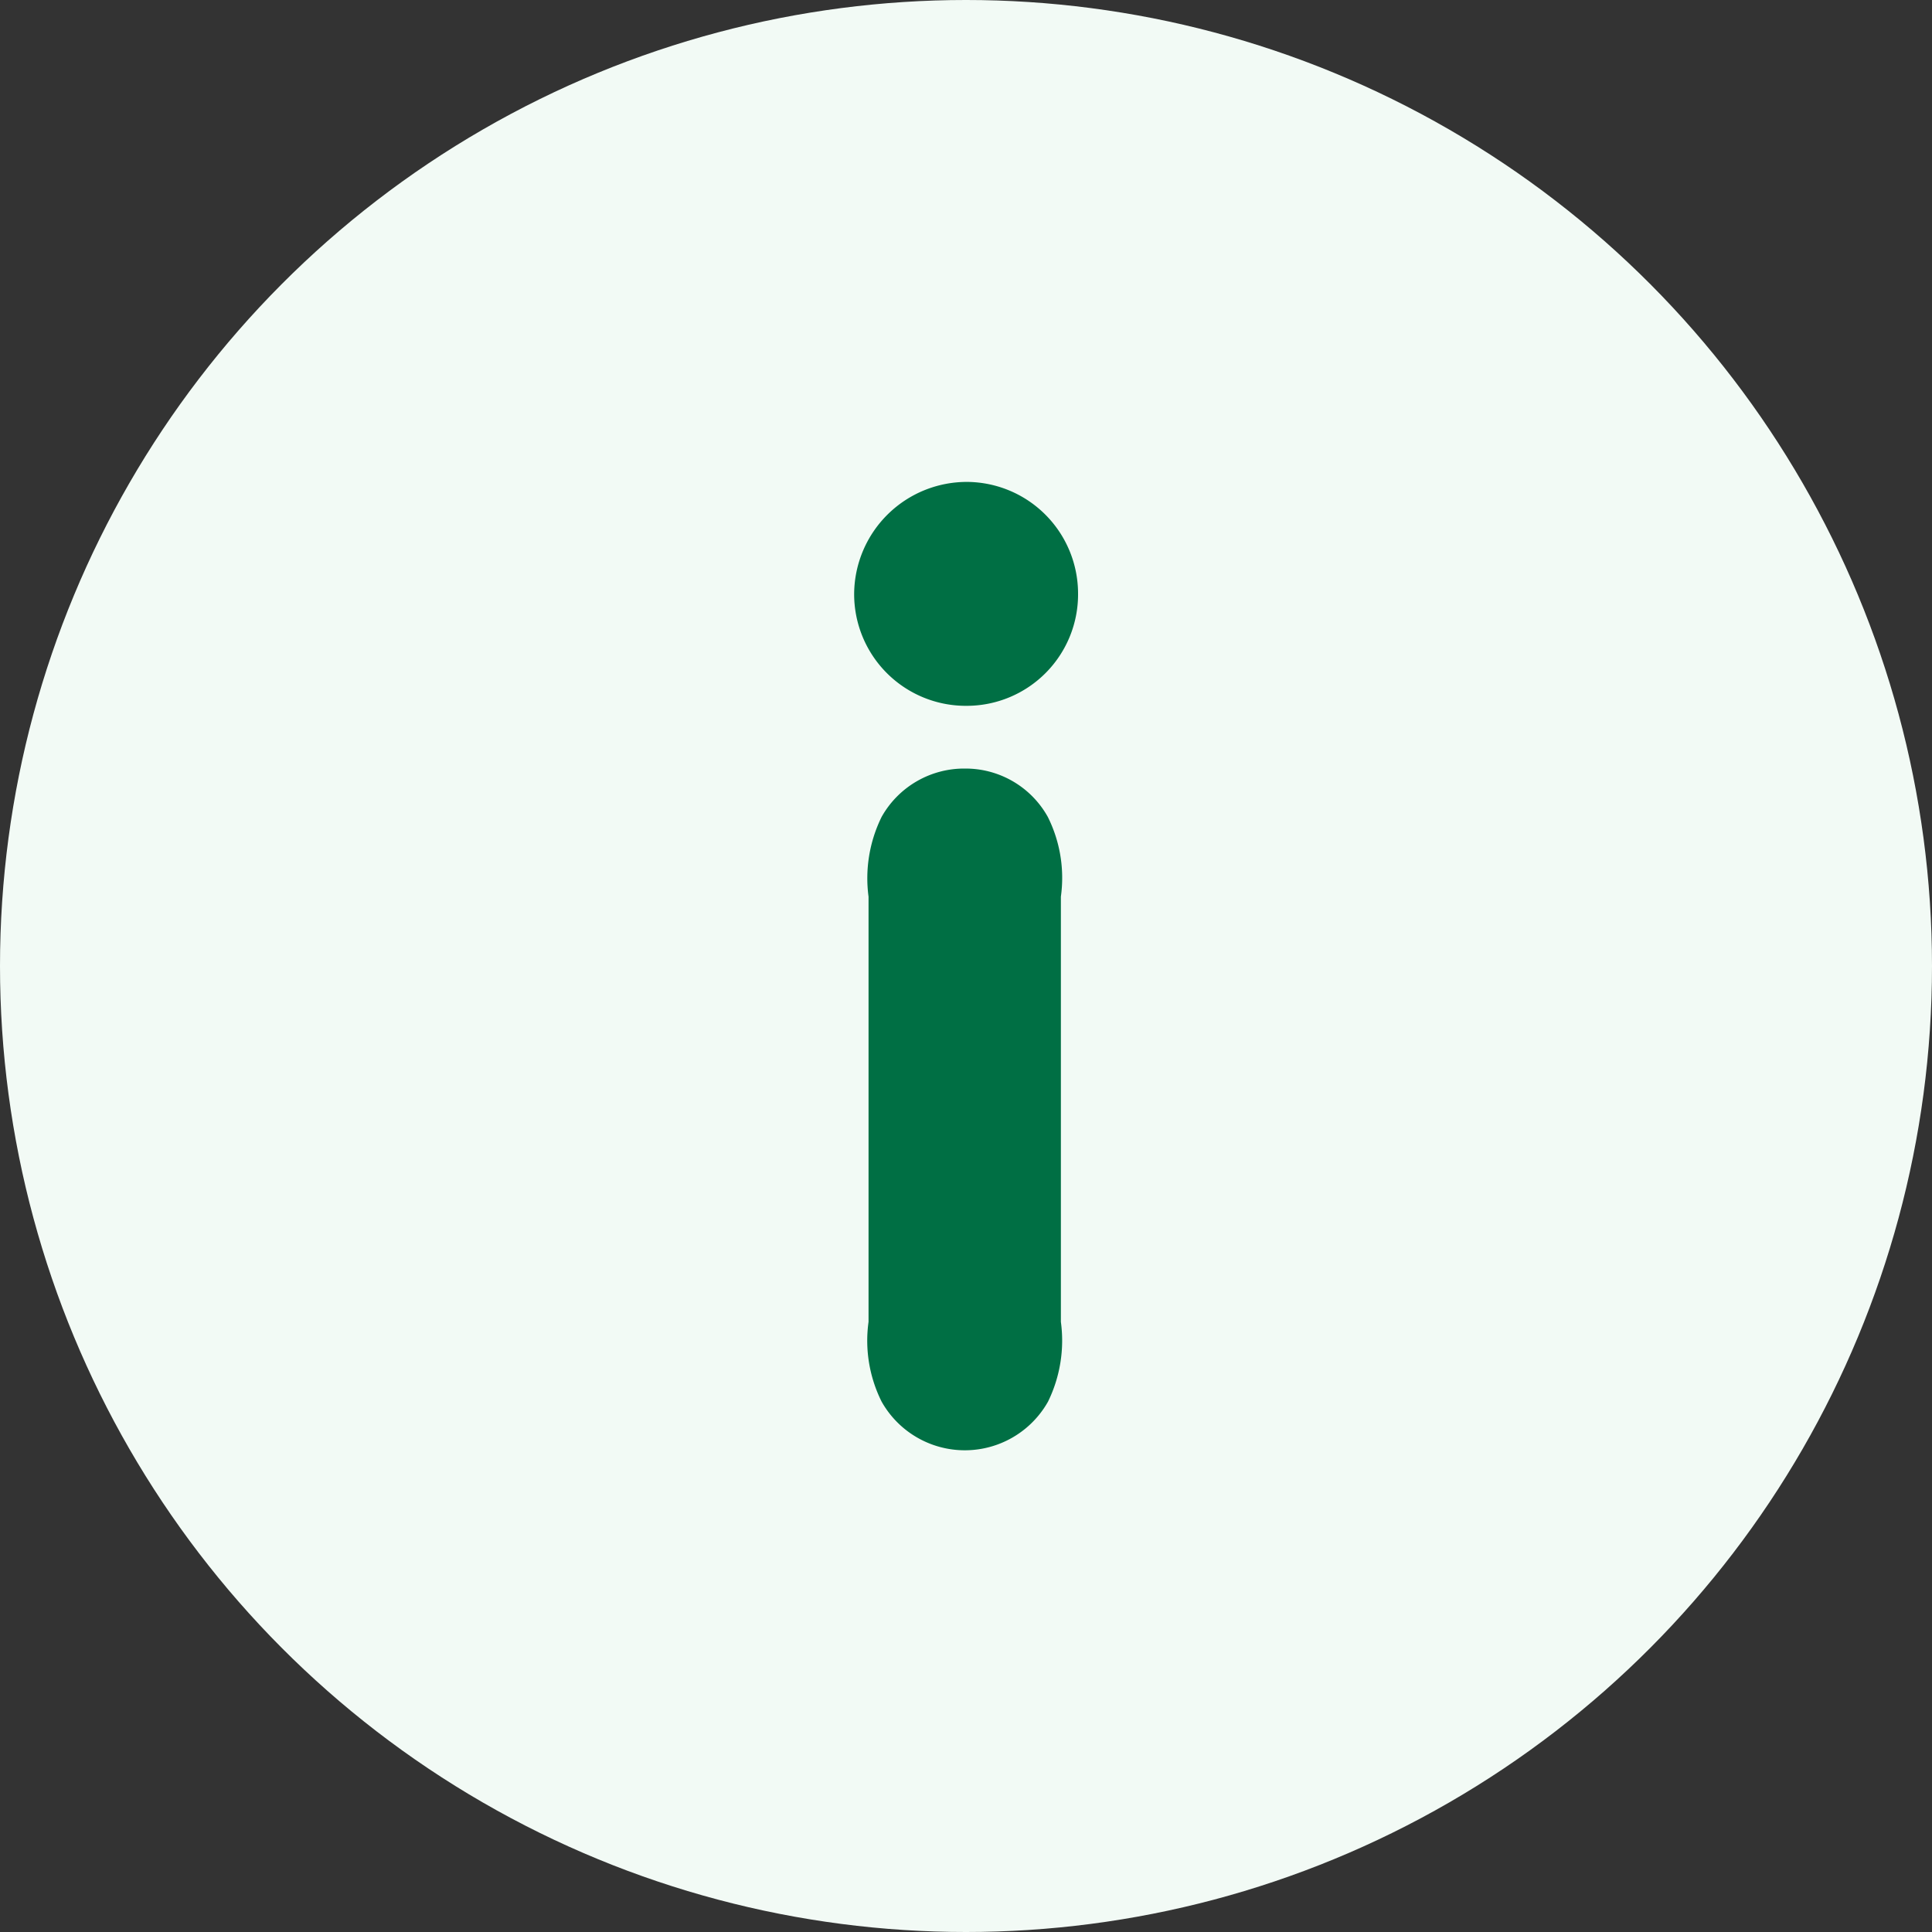
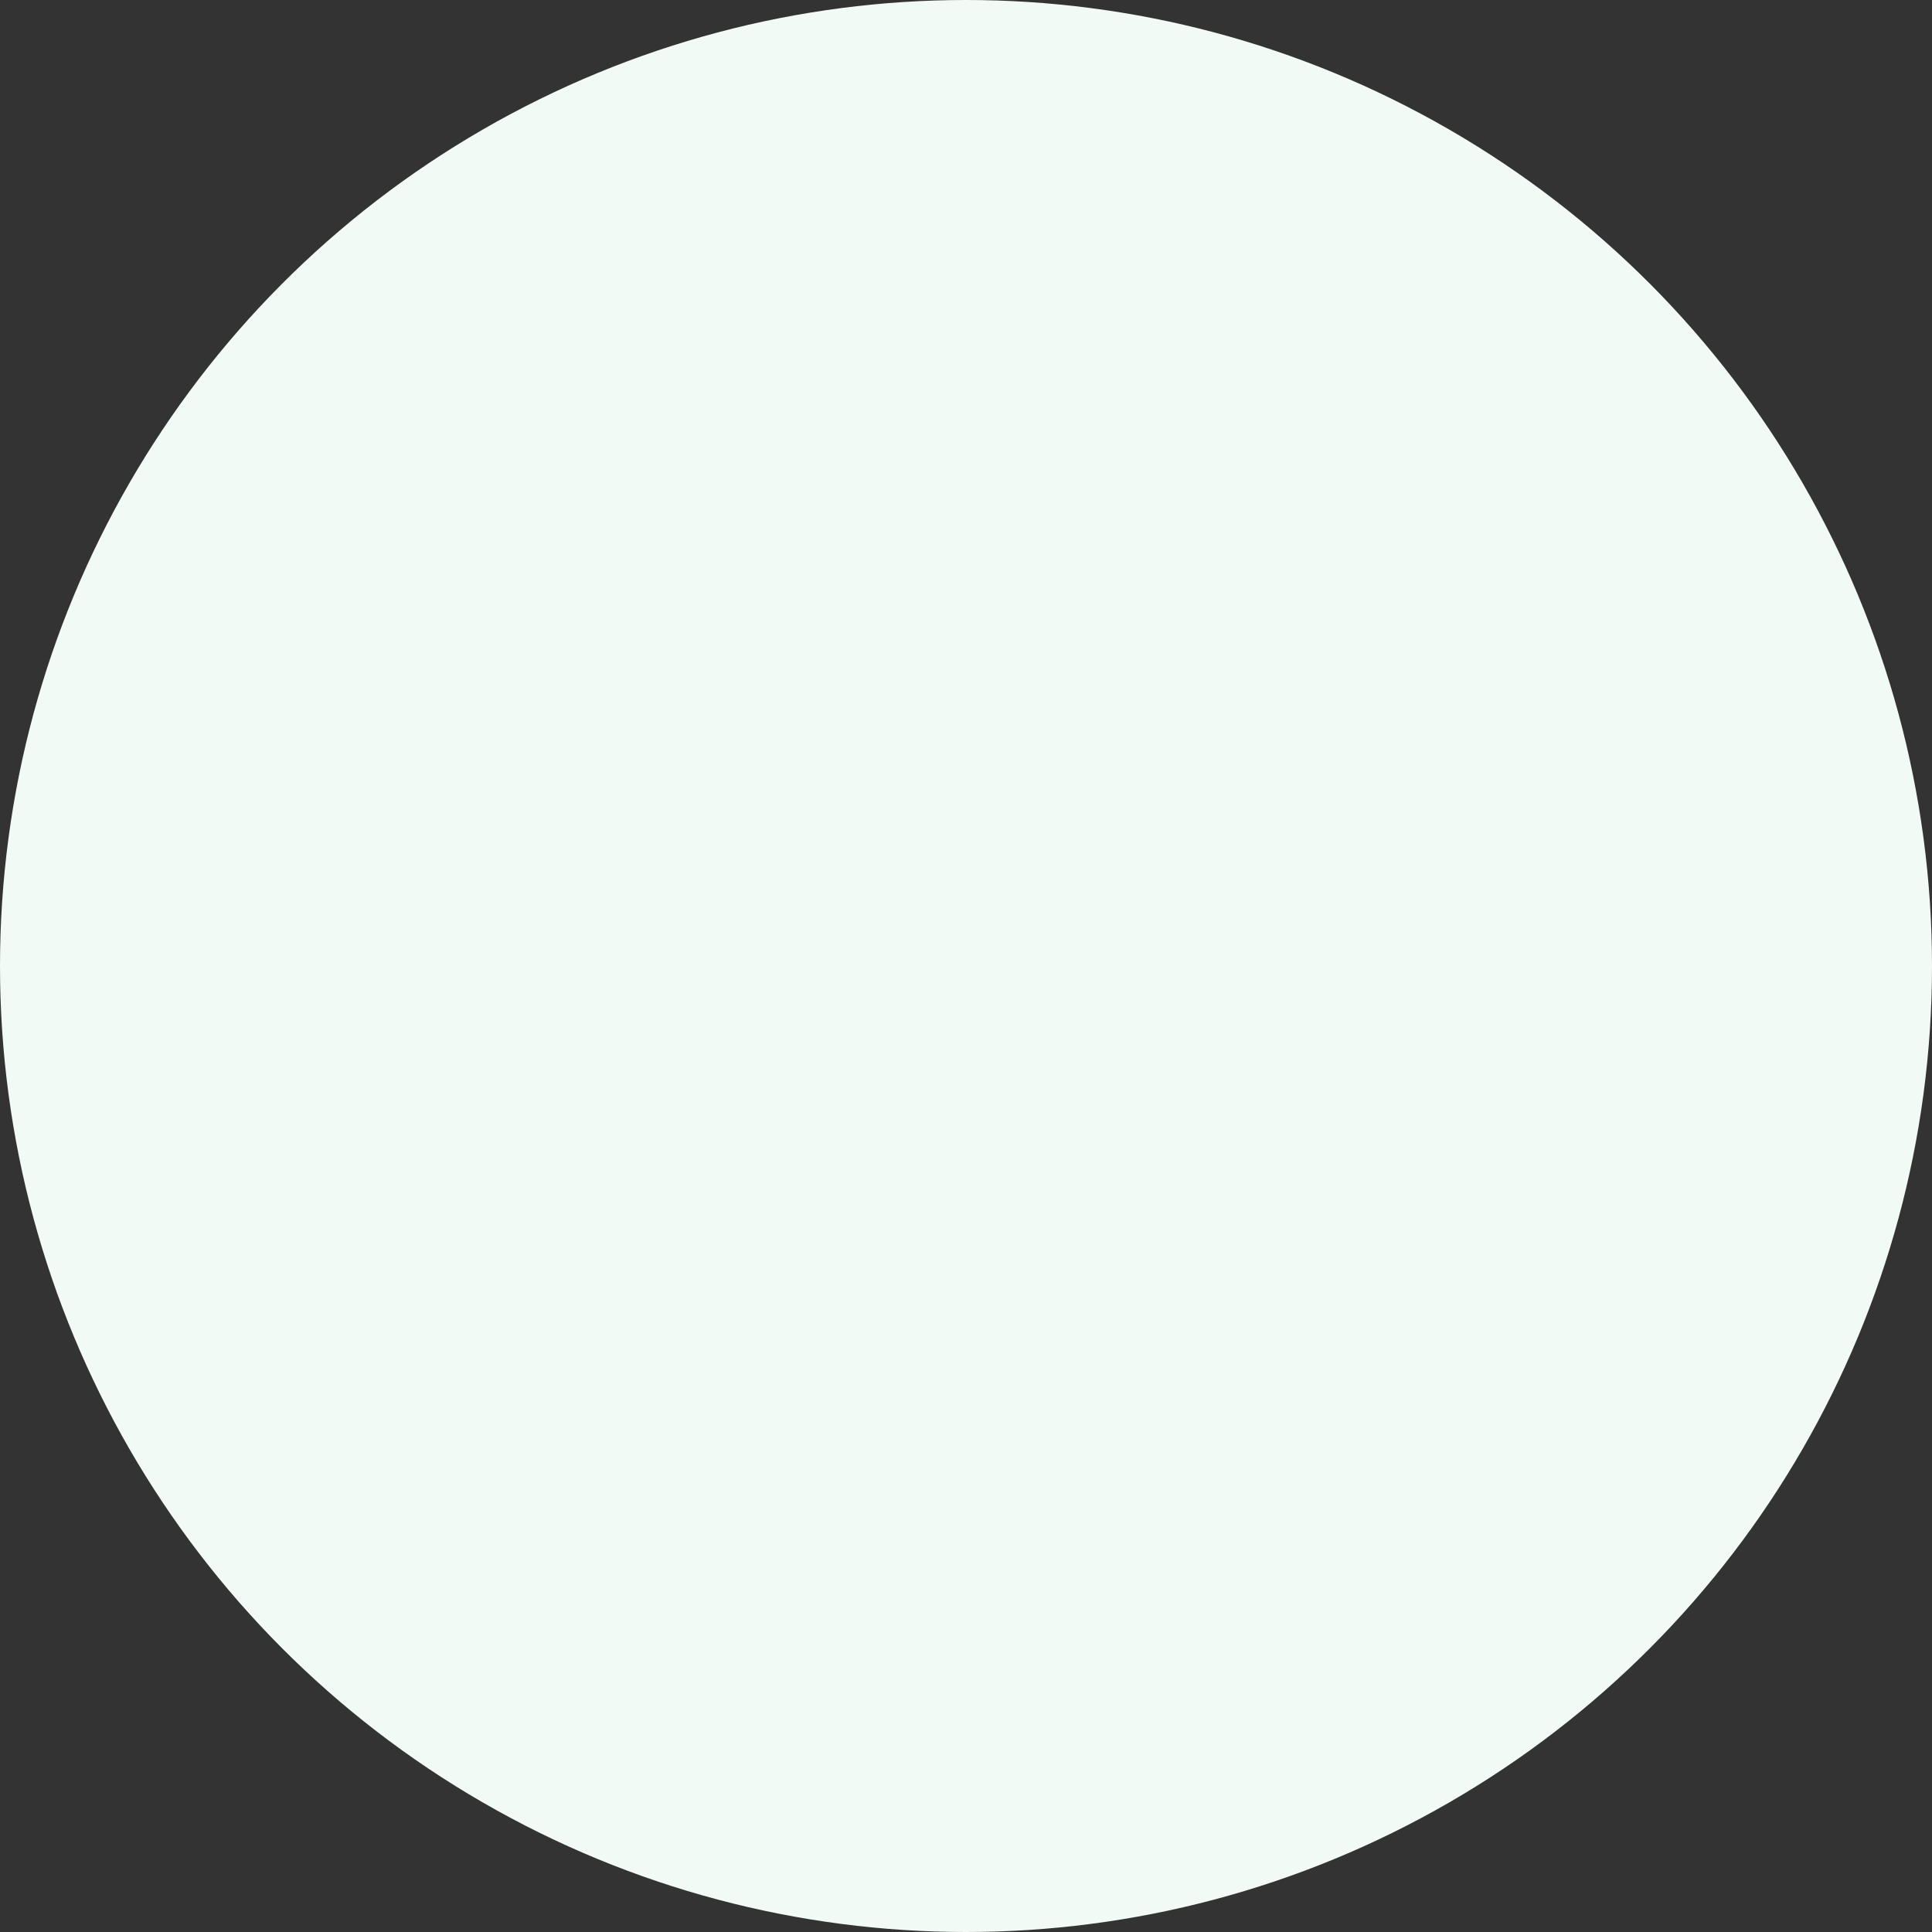
<svg xmlns="http://www.w3.org/2000/svg" width="36" height="36" viewBox="0 0 36 36">
  <rect x="0" y="0" width="36" height="36" fill="#333333" stroke="none" />
  <g id="Group_1497" data-name="Group 1497" transform="translate(-549 -570)">
    <circle id="Ellipse_74" data-name="Ellipse 74" cx="18" cy="18" r="18" transform="translate(549 570)" fill="#f2faf5" />
-     <path id="Path_547" data-name="Path 547" d="M2.981-14.66A2.1,2.1,0,0,0,.86-12.588a2.081,2.081,0,0,0,2.1,2.1,2.076,2.076,0,0,0,2.072-2.1A2.081,2.081,0,0,0,2.981-14.66ZM1.128.991a2.542,2.542,0,0,0,.244,1.487,1.779,1.779,0,0,0,3.1,0A2.588,2.588,0,0,0,4.712.991V-6.932a2.542,2.542,0,0,0-.244-1.487,1.754,1.754,0,0,0-1.536-.9,1.764,1.764,0,0,0-1.56.9,2.588,2.588,0,0,0-.244,1.487Z" transform="translate(564.056 593.64)" fill="#006f44" />
  </g>
</svg>